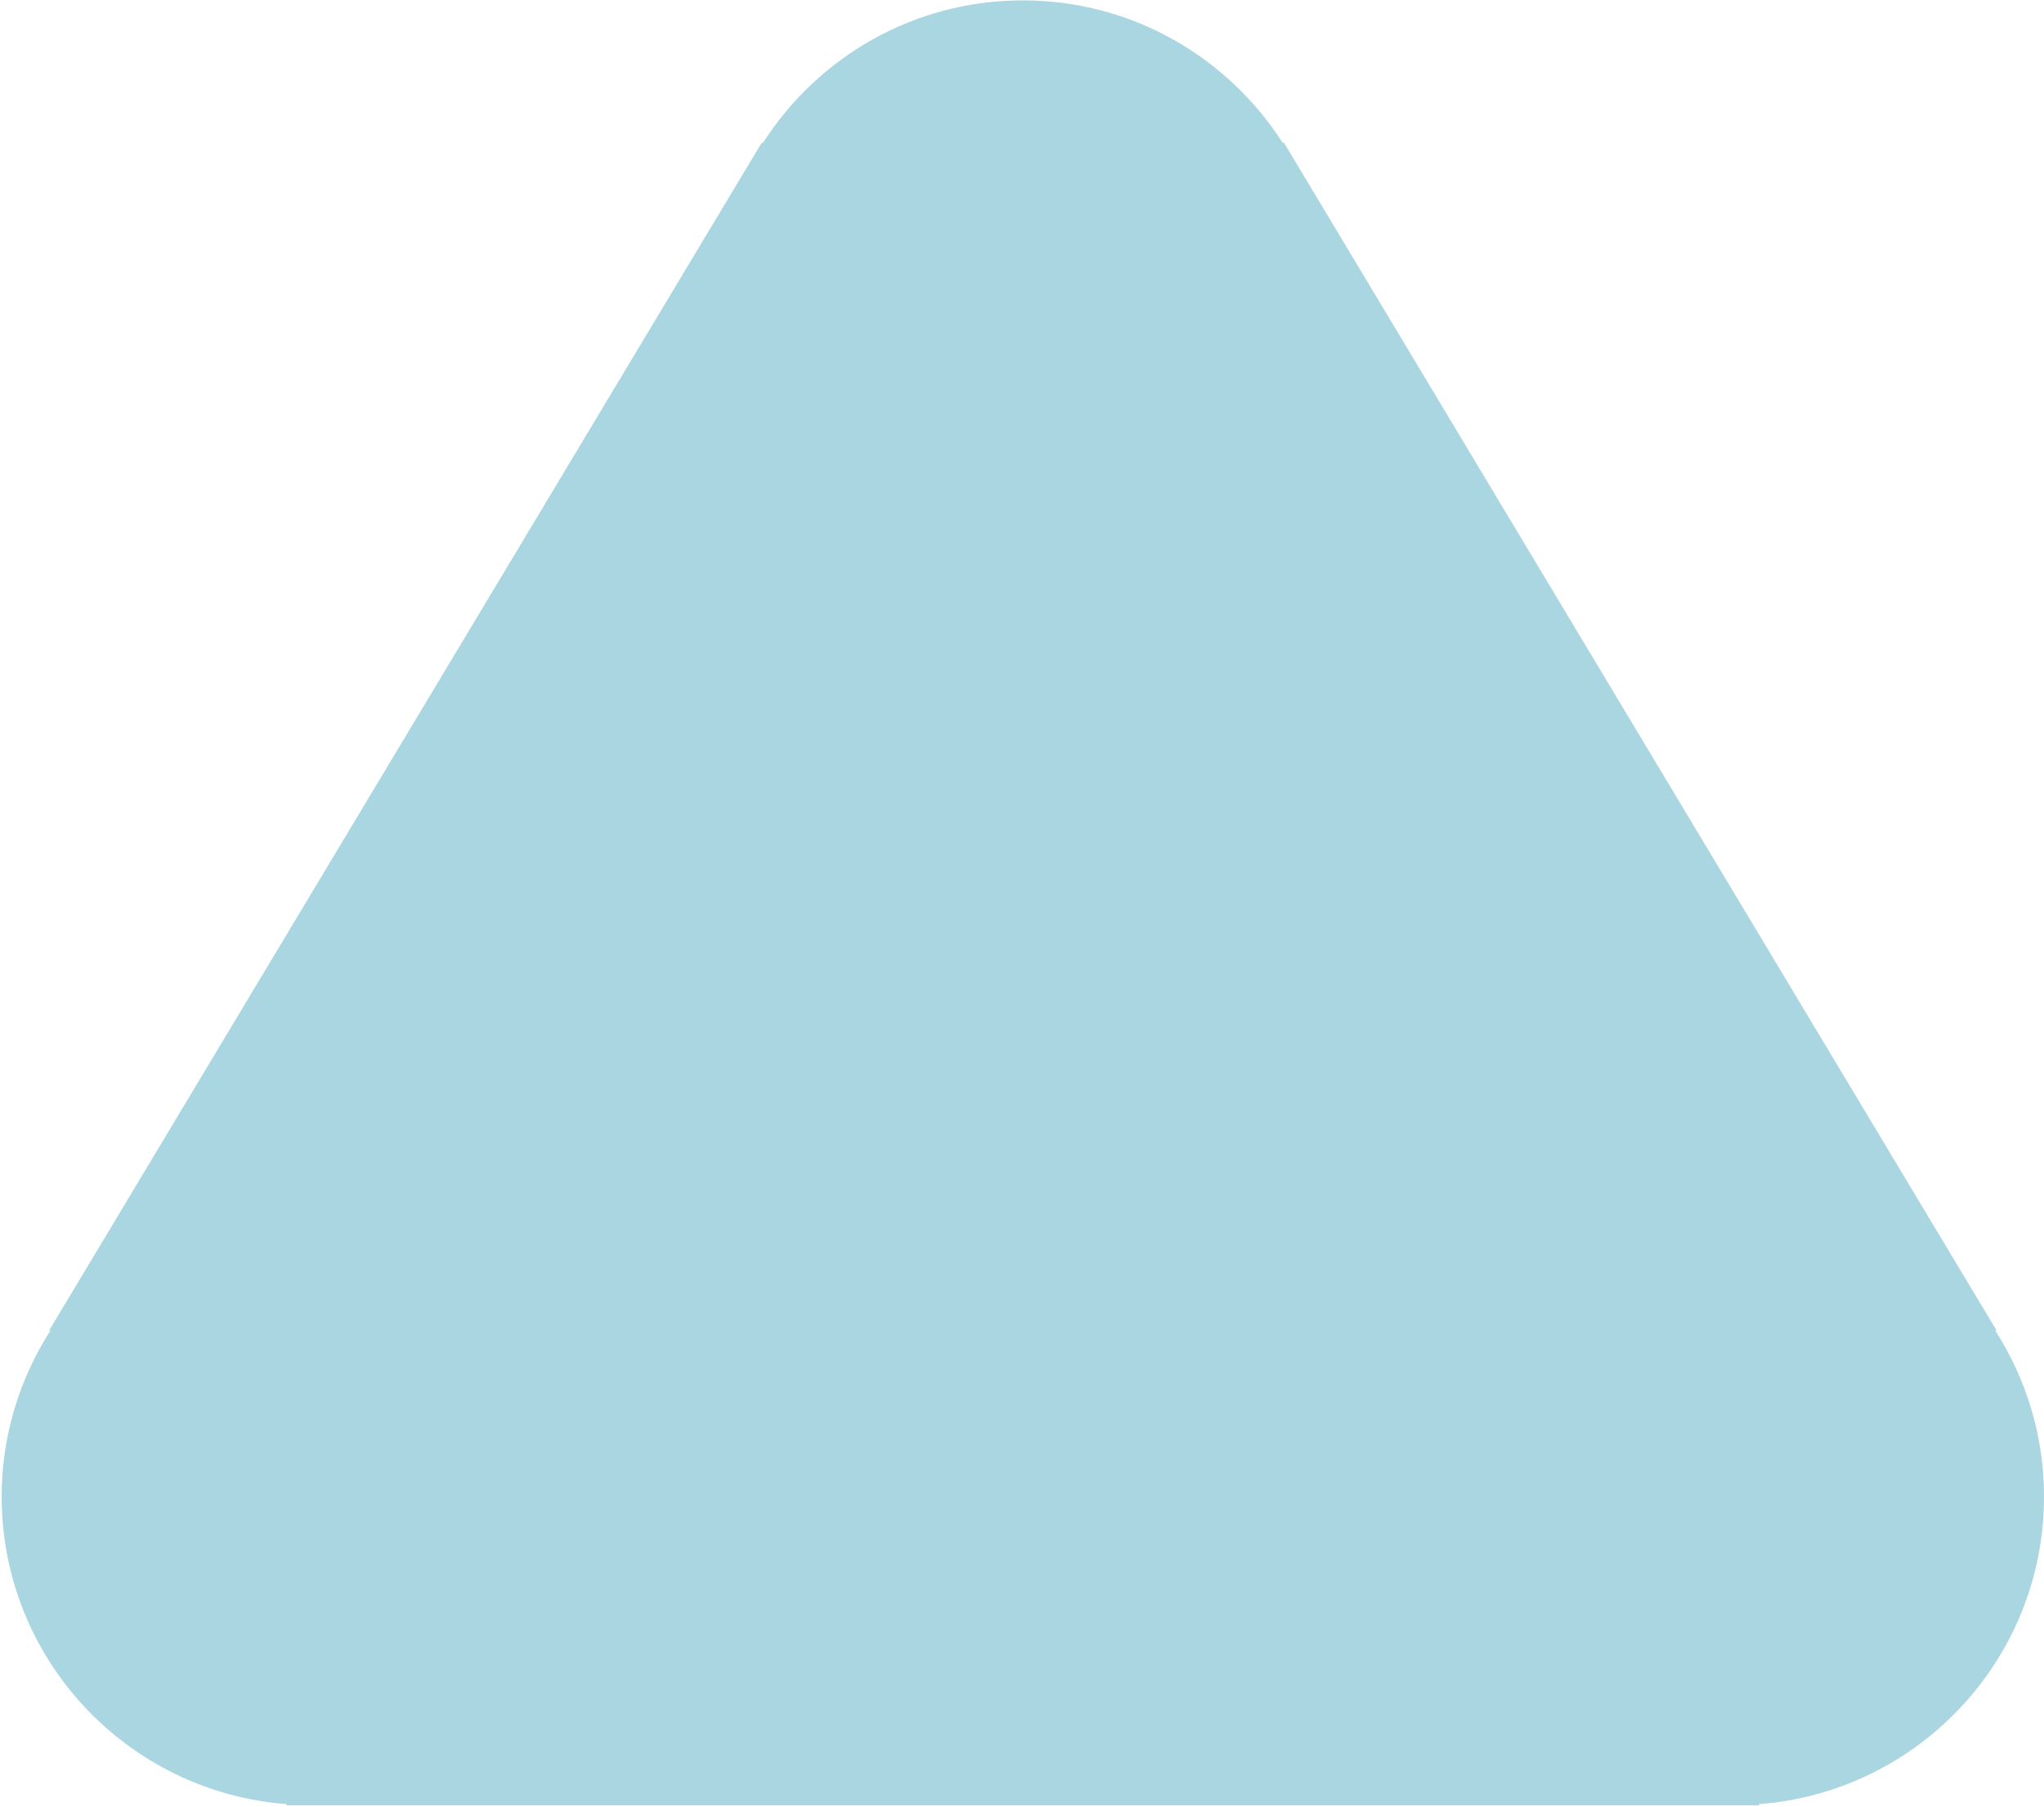
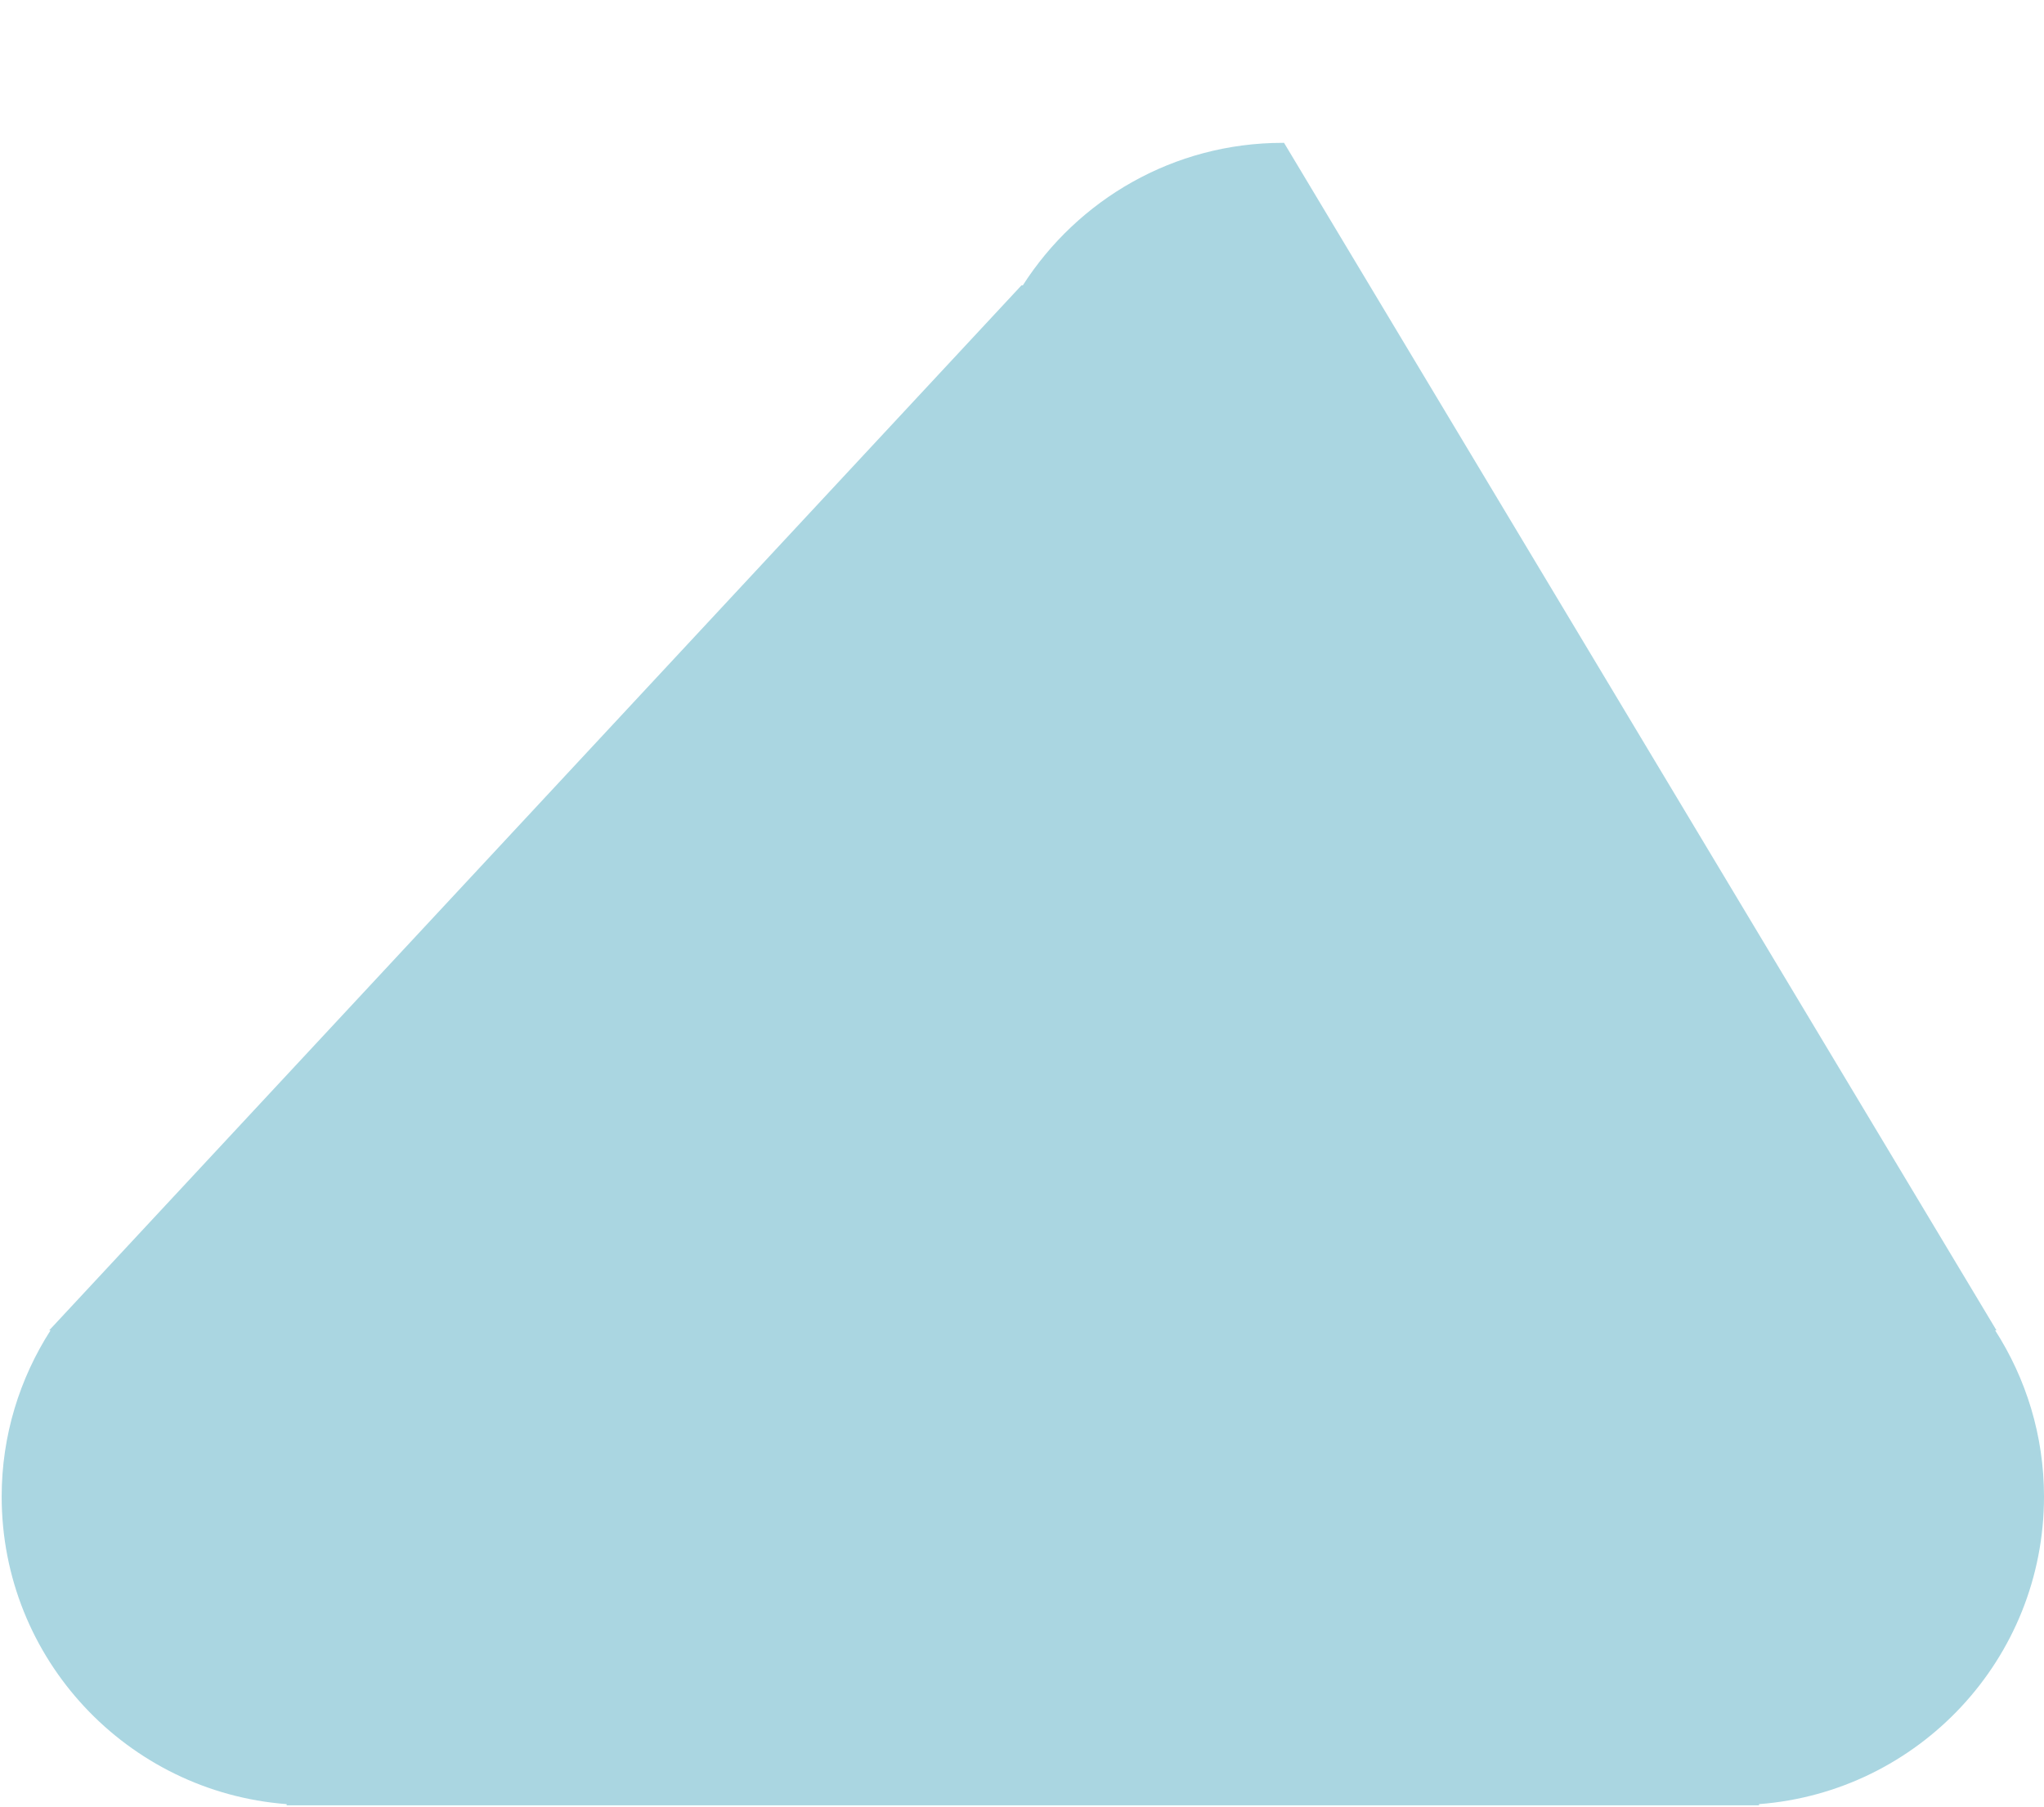
<svg xmlns="http://www.w3.org/2000/svg" version="1.1" id="Layer_1" x="0px" y="0px" viewBox="0 0 500 442" style="enable-background:new 0 0 500 442;" xml:space="preserve">
  <style type="text/css">
	.st0{fill:#F1AA2B;}
	.st1{fill:#AAD6E1;}
	.st2{fill:#E9496F;}
	.st3{fill:#FFCF1B;}
</style>
-   <path class="st1" d="M500,366.07c0-14.99-4.42-28.92-11.95-40.66h0.33L314.1,34.94h-0.33C300.35,14,276.92,0.09,250.2,0.09  c-26.72,0-50.15,13.91-63.57,34.86h-0.33L12.03,325.41h0.33c-7.53,11.75-11.95,25.68-11.95,40.66c0,39.75,30.73,72.25,69.71,75.23  v0.29l360.17,0v-0.29C469.27,438.32,500,405.82,500,366.07z" />
+   <path class="st1" d="M500,366.07c0-14.99-4.42-28.92-11.95-40.66h0.33L314.1,34.94h-0.33c-26.72,0-50.15,13.91-63.57,34.86h-0.33L12.03,325.41h0.33c-7.53,11.75-11.95,25.68-11.95,40.66c0,39.75,30.73,72.25,69.71,75.23  v0.29l360.17,0v-0.29C469.27,438.32,500,405.82,500,366.07z" />
</svg>